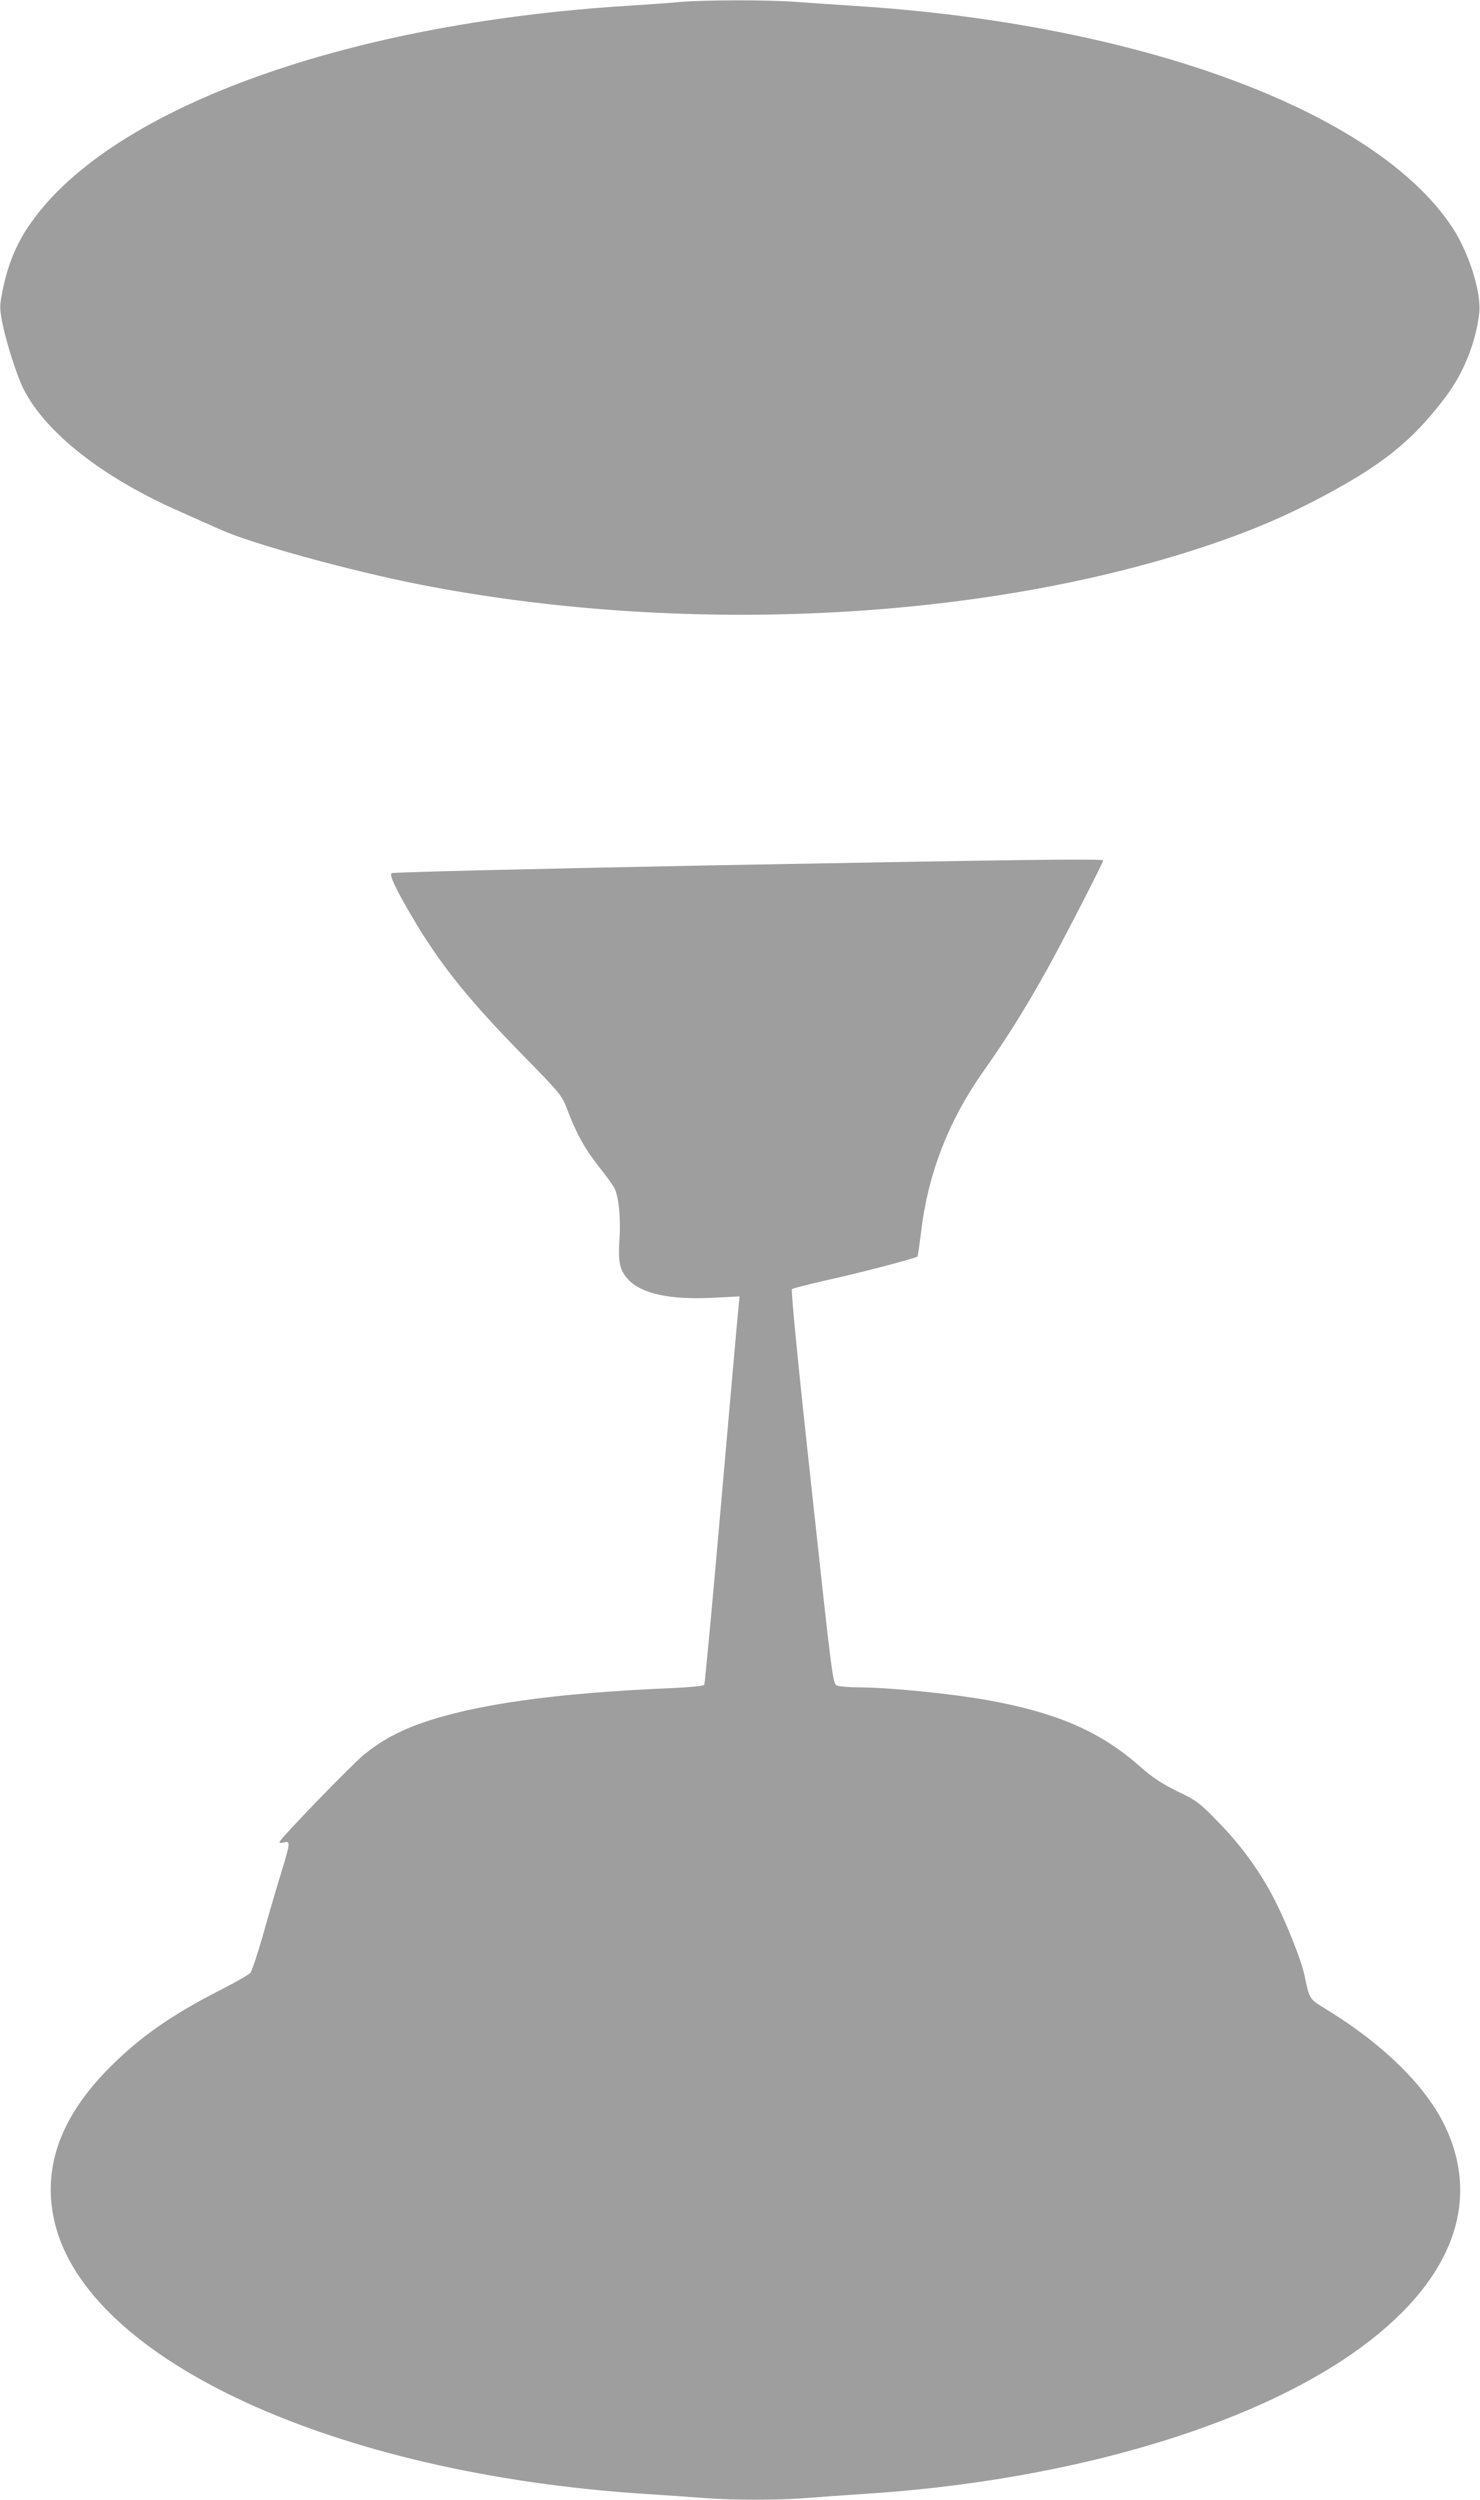
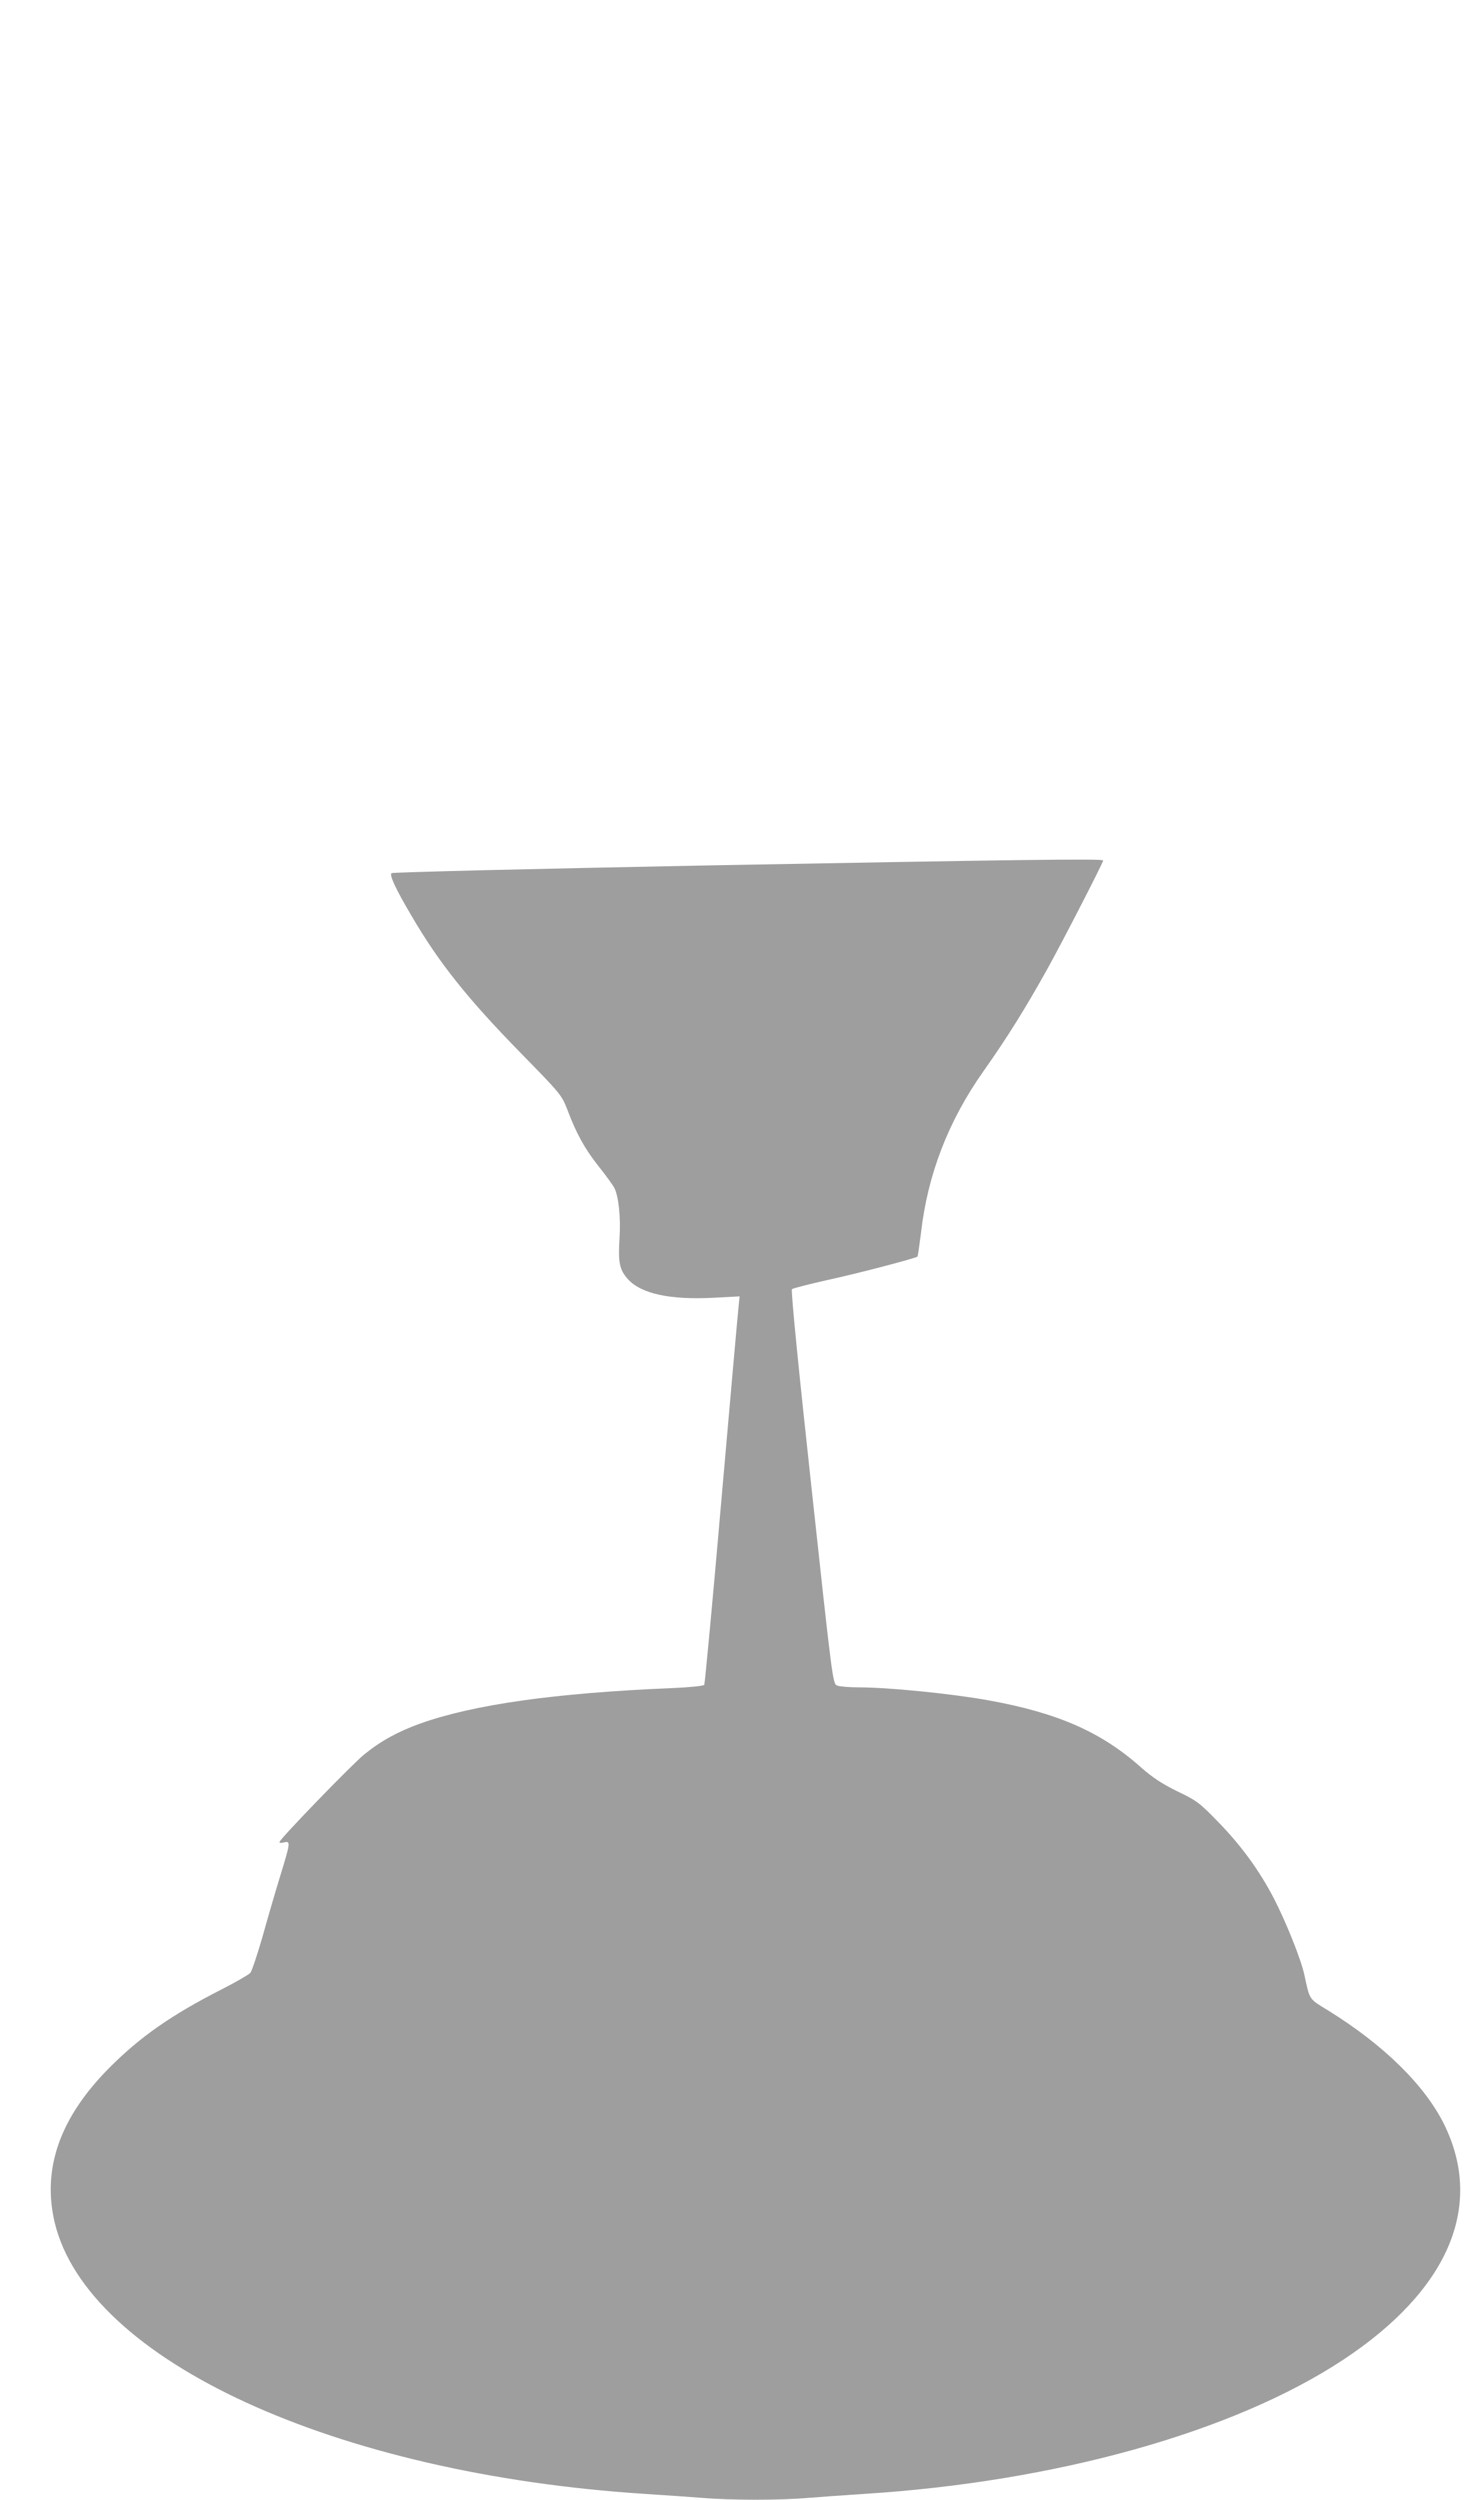
<svg xmlns="http://www.w3.org/2000/svg" version="1.0" width="758pt" height="1280pt" viewBox="0 0 758 1280" preserveAspectRatio="xMidYMid meet">
  <g transform="translate(0,1280) scale(0.1,-0.1)" fill="#9e9e9e" stroke="none">
-     <path d="M3485 12790 c-49 -5 -173 -13 -275 -20 -1471 -92 -2677 -539 -3070 -1138 -61 -92 -102 -197 -126 -316 -17 -86 -17 -94 0 -179 21 -100 73 -262 106 -328 115 -227 408 -456 805 -630 77 -34 167 -74 200 -89 156 -72 667 -213 1030 -284 1318 -257 2823 -189 3970 181 235 76 411 148 600 245 348 180 508 307 682 540 90 121 151 273 169 423 12 107 -52 311 -140 444 -395 594 -1601 1039 -3061 1131 -93 6 -225 15 -293 20 -140 11 -464 11 -597 0z" />
    <path d="M3590 8368 c-868 -17 -1579 -34 -1585 -39 -11 -11 22 -82 103 -219 140 -240 286 -423 562 -705 199 -203 207 -213 235 -285 46 -123 89 -201 160 -291 37 -46 73 -96 81 -111 22 -42 34 -152 27 -258 -8 -125 0 -162 43 -210 68 -75 217 -107 441 -95 l131 7 -4 -39 c-3 -21 -42 -466 -88 -989 -45 -523 -86 -955 -89 -961 -4 -6 -76 -13 -169 -17 -598 -25 -1012 -84 -1285 -181 -114 -41 -202 -89 -287 -158 -60 -48 -427 -427 -434 -448 -2 -6 7 -7 22 -3 35 8 34 1 -18 -169 -24 -78 -65 -218 -91 -312 -27 -93 -55 -178 -63 -187 -8 -9 -73 -47 -146 -84 -259 -132 -419 -244 -577 -403 -252 -254 -344 -515 -279 -791 169 -706 1435 -1288 3025 -1390 94 -6 222 -15 287 -20 148 -13 410 -13 552 0 61 5 188 14 281 20 983 62 1890 316 2450 684 543 357 728 789 521 1209 -100 201 -309 406 -593 582 -101 62 -94 51 -123 185 -18 81 -94 270 -156 390 -75 144 -170 274 -289 395 -91 94 -109 107 -206 153 -77 38 -126 70 -185 122 -204 182 -428 280 -784 344 -189 34 -511 66 -662 66 -48 0 -97 4 -110 9 -23 9 -24 18 -132 1015 -66 605 -106 1010 -100 1015 5 4 85 25 179 46 161 35 455 112 464 121 2 2 10 57 18 121 34 299 140 573 320 828 121 171 215 322 328 525 81 146 285 543 285 554 0 10 -434 4 -2060 -26z" />
  </g>
</svg>